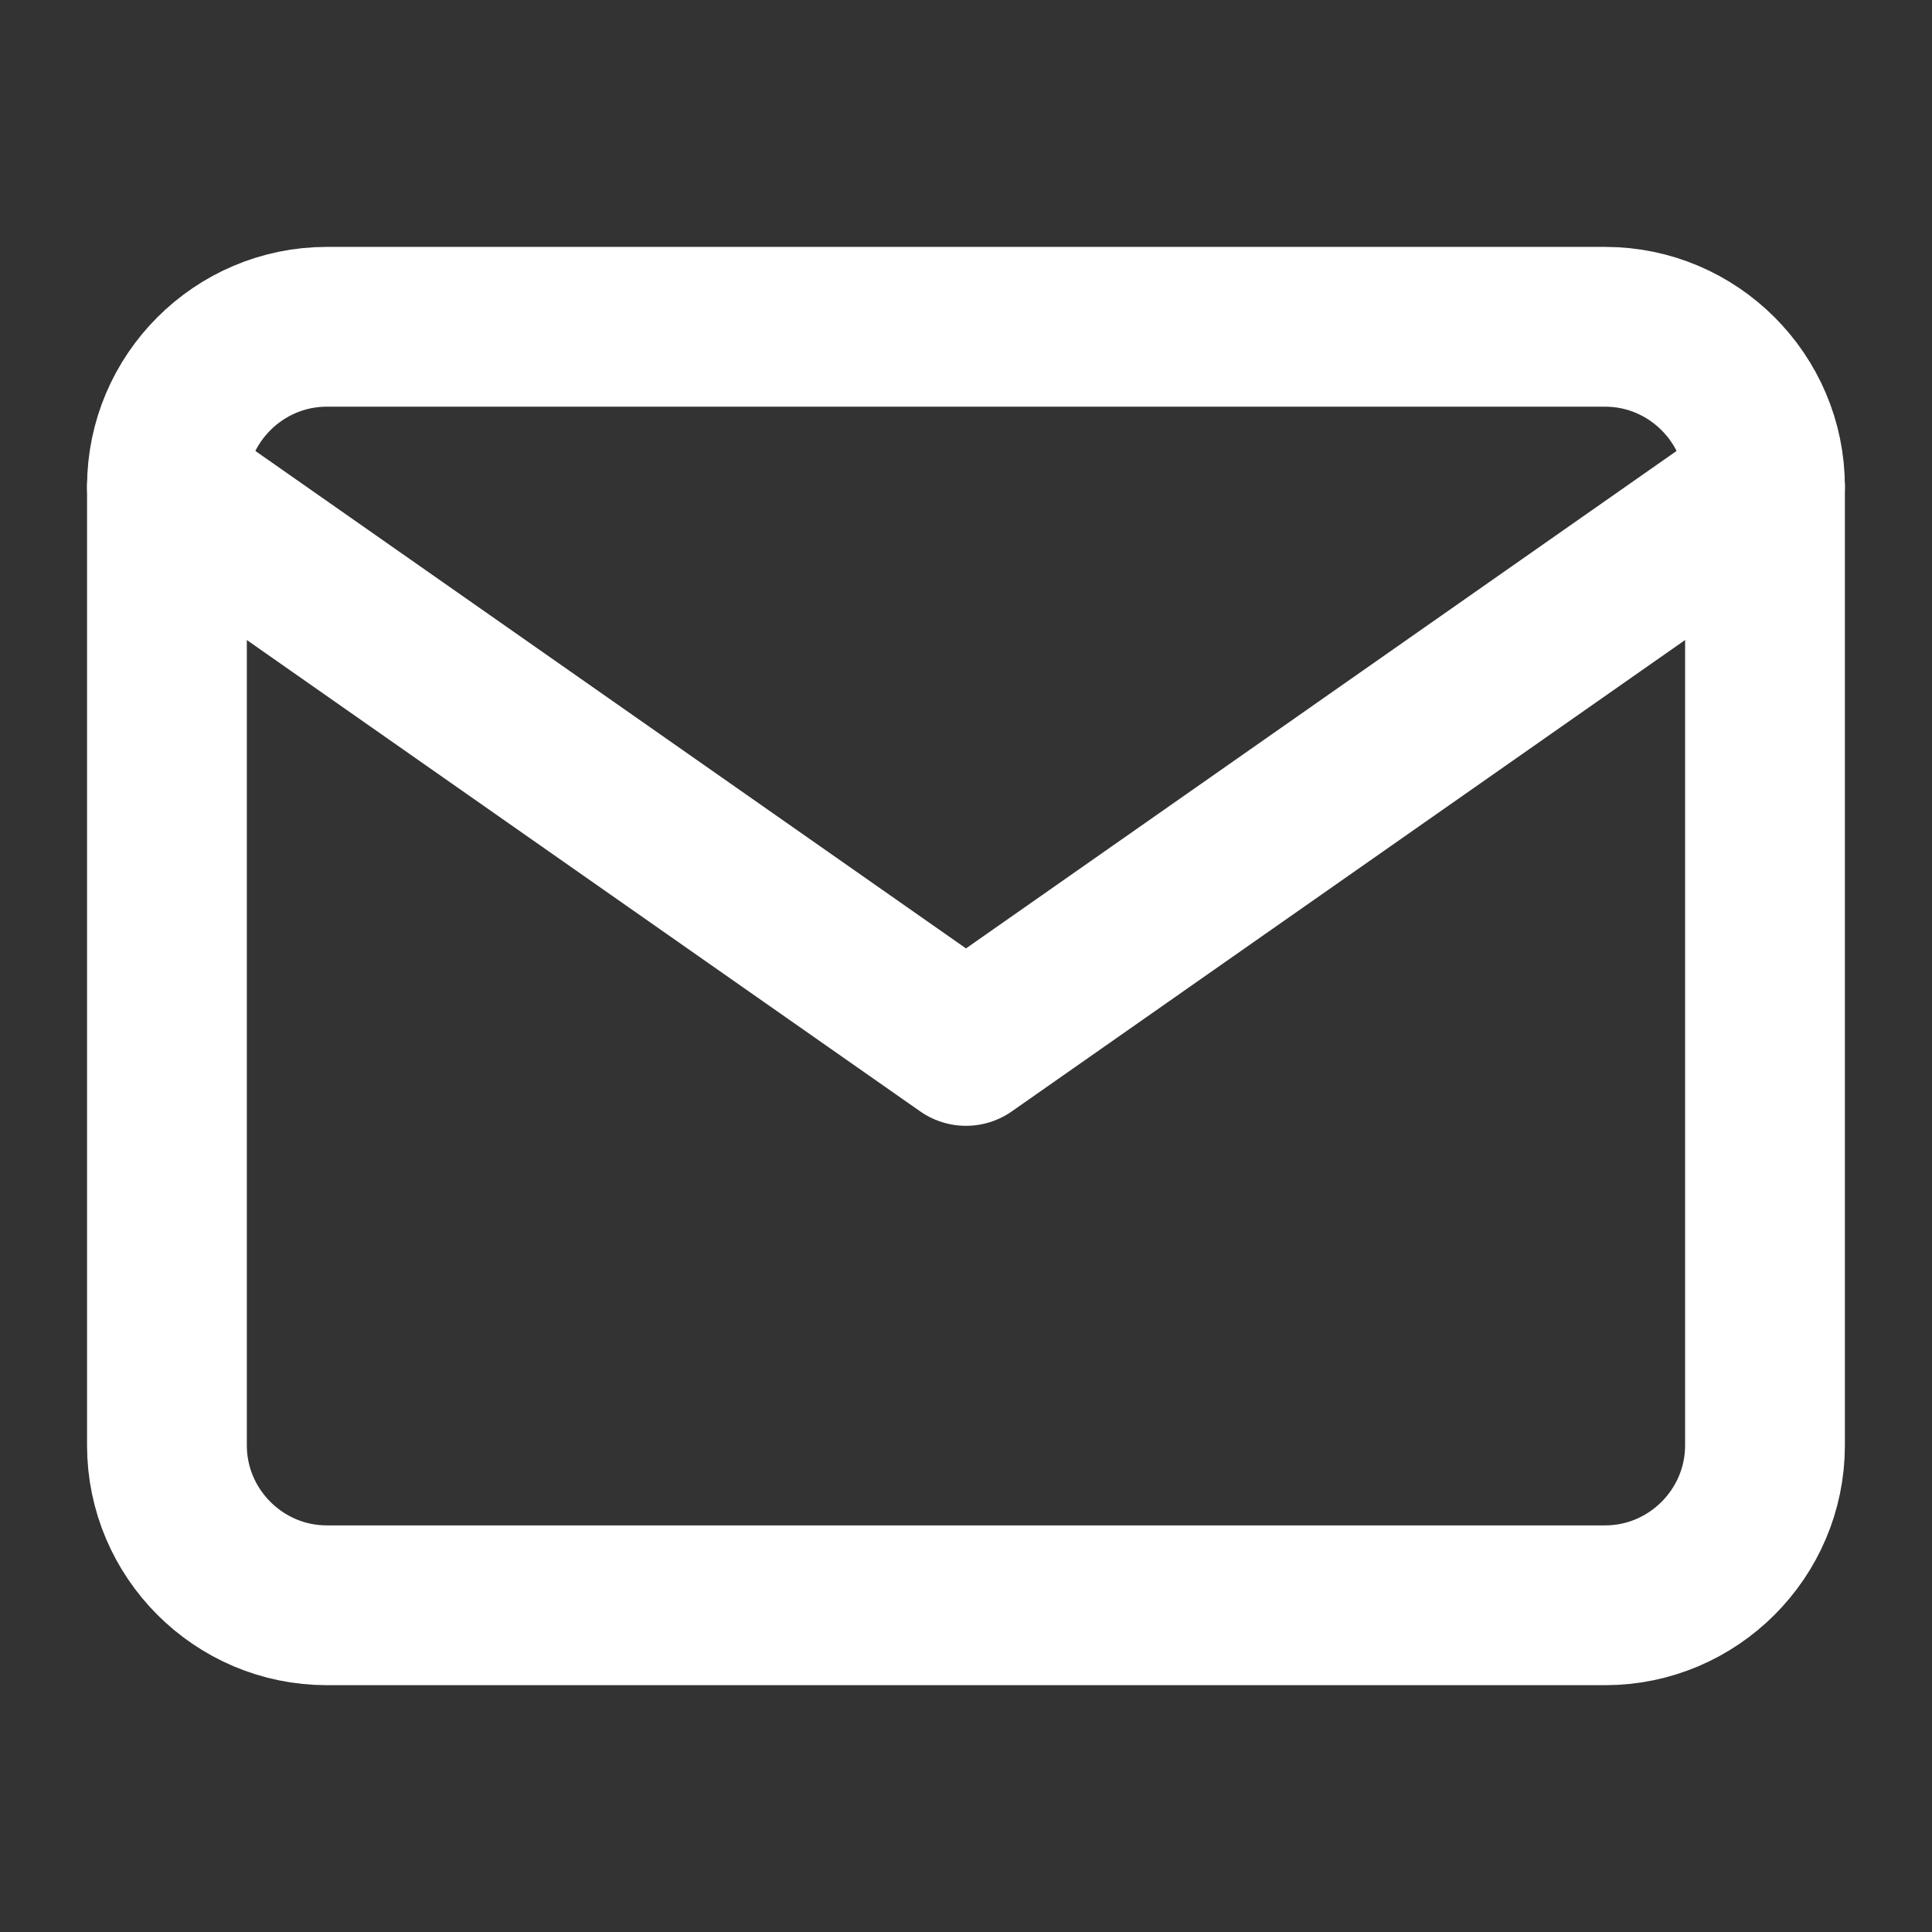
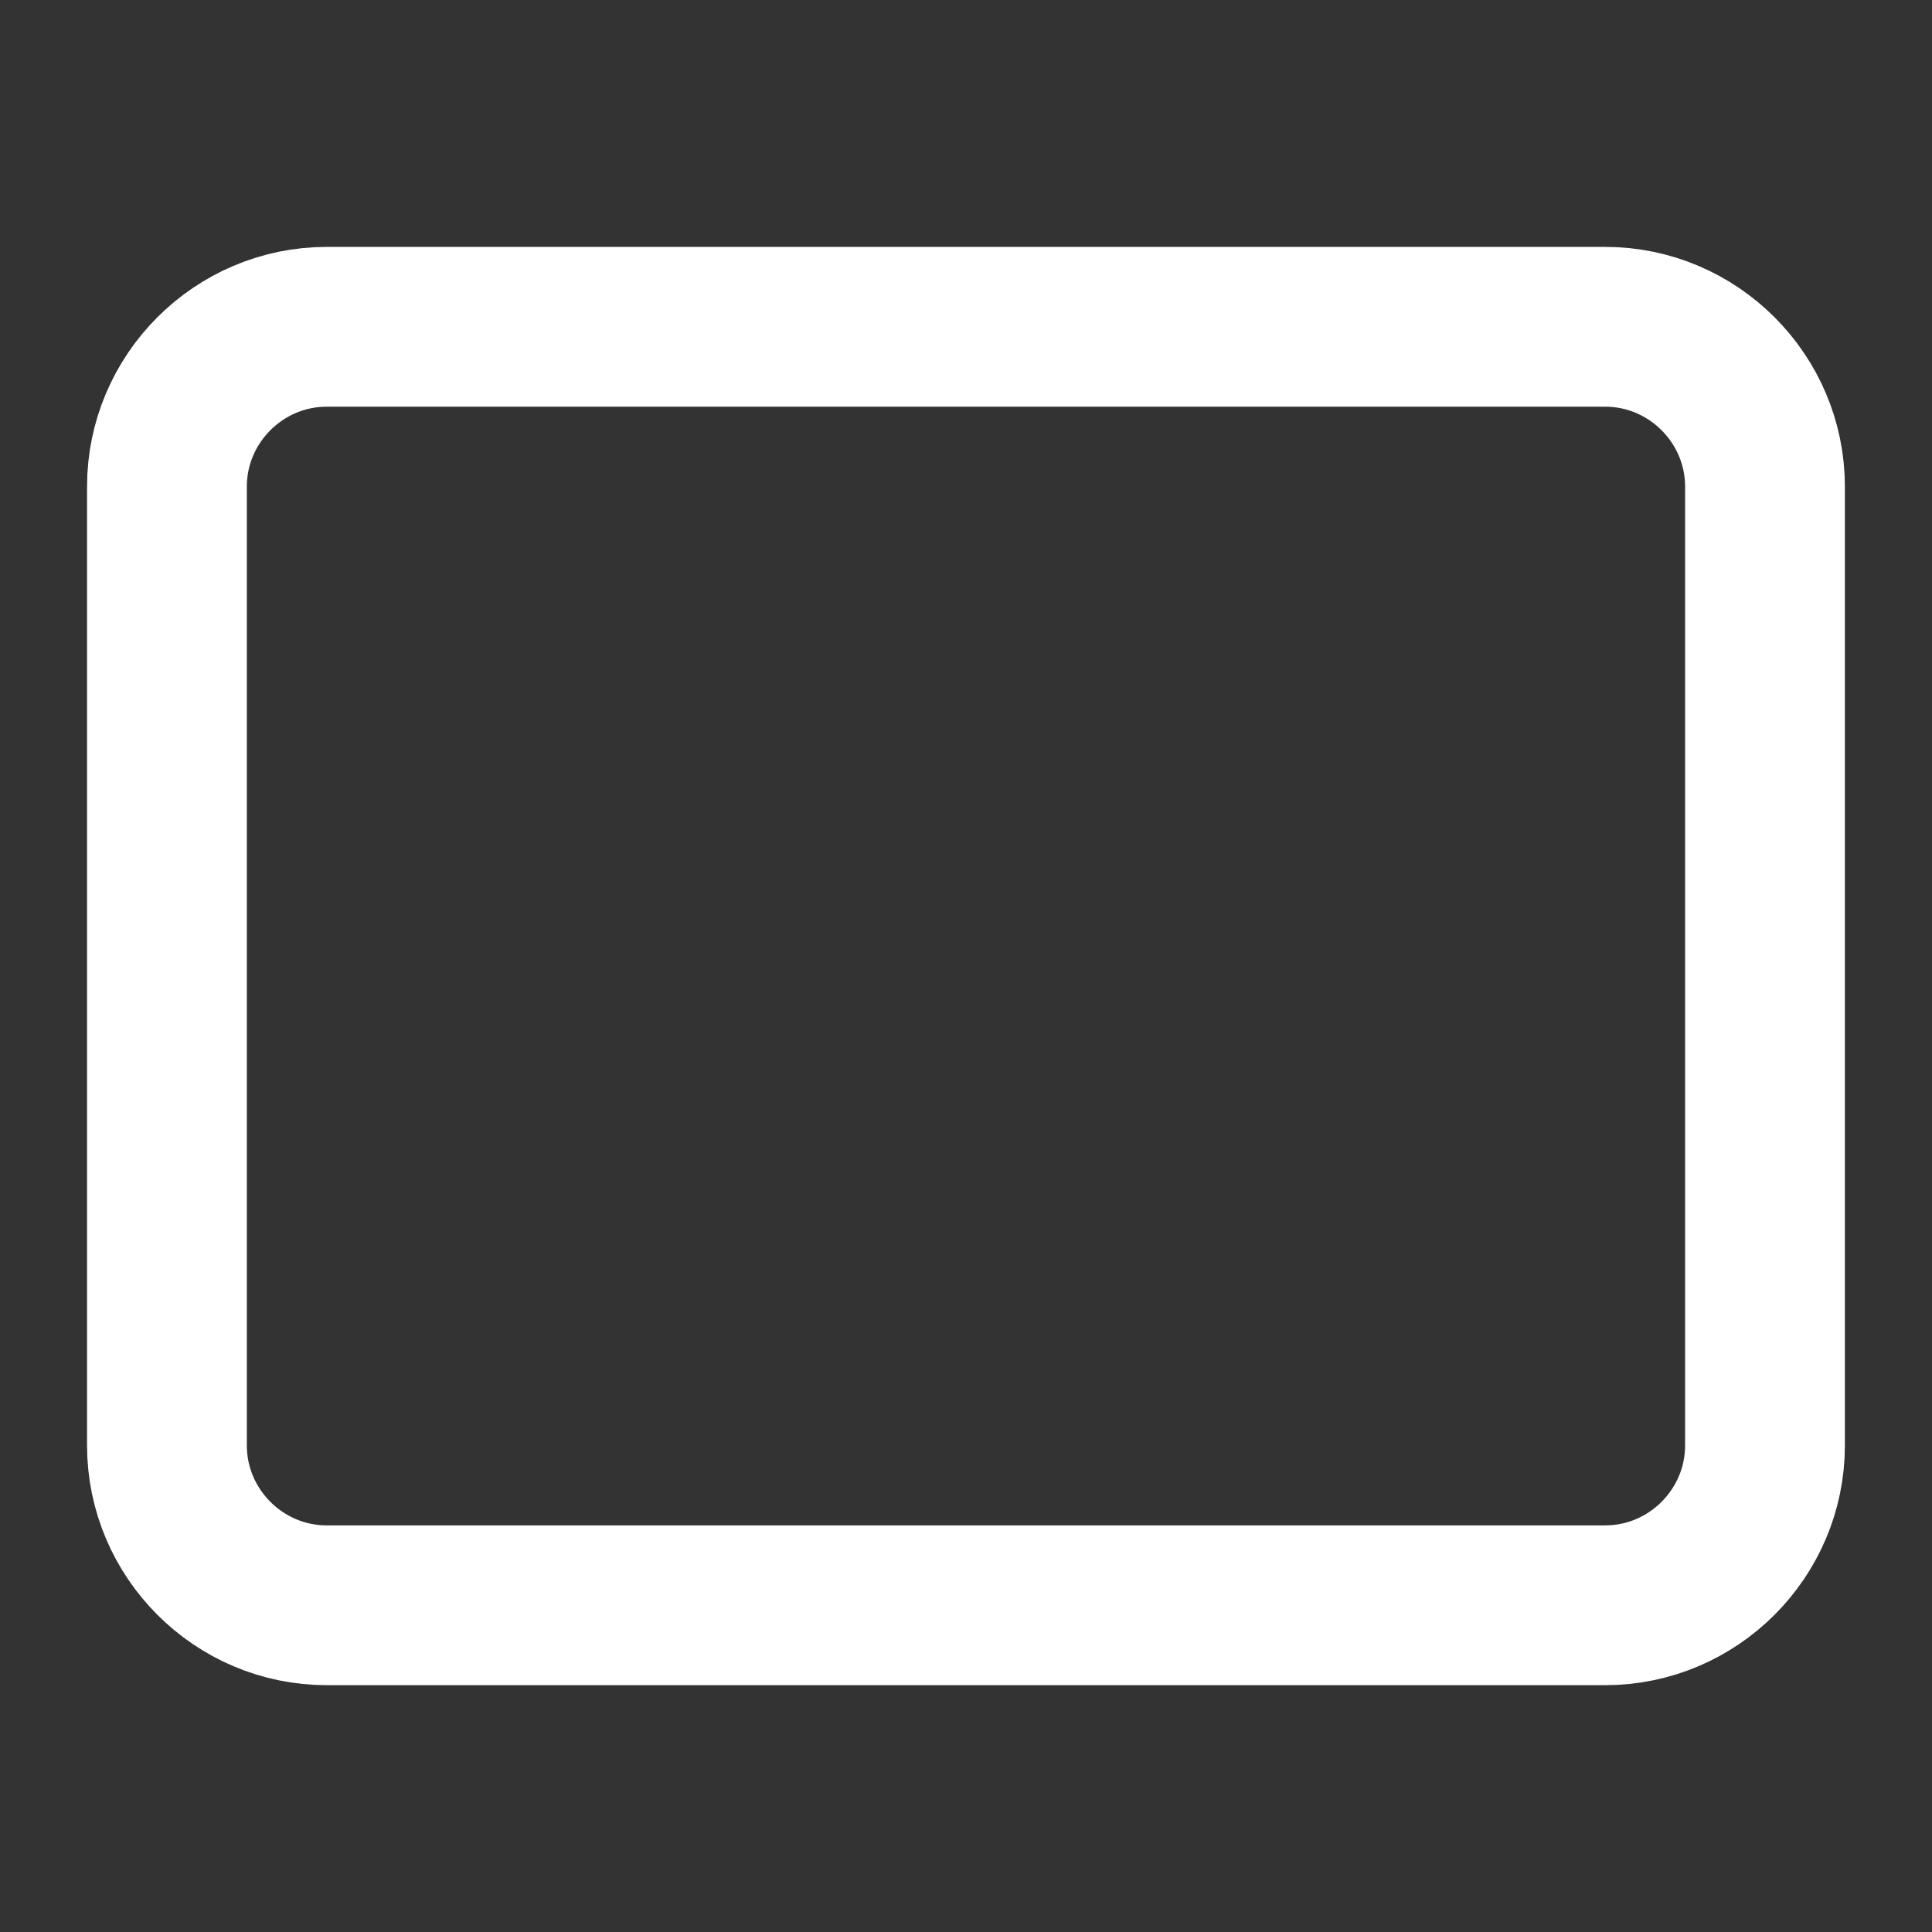
<svg xmlns="http://www.w3.org/2000/svg" width="27" height="27" viewBox="0 0 27 27" fill="none">
  <rect x="0" y="0" width="27" height="27" fill="#333333" stroke="none" />
  <path d="M4.566 4.567H22.433C23.661 4.567 24.666 5.572 24.666 6.8V20.2C24.666 21.429 23.661 22.434 22.433 22.434H4.566C3.338 22.434 2.333 21.429 2.333 20.2V6.8C2.333 5.572 3.338 4.567 4.566 4.567Z" stroke="white" stroke-width="2.233" stroke-linecap="round" stroke-linejoin="round" />
-   <path d="M24.666 6.8L13.5 14.617L2.333 6.8" stroke="white" stroke-width="2.233" stroke-linecap="round" stroke-linejoin="round" />
</svg>